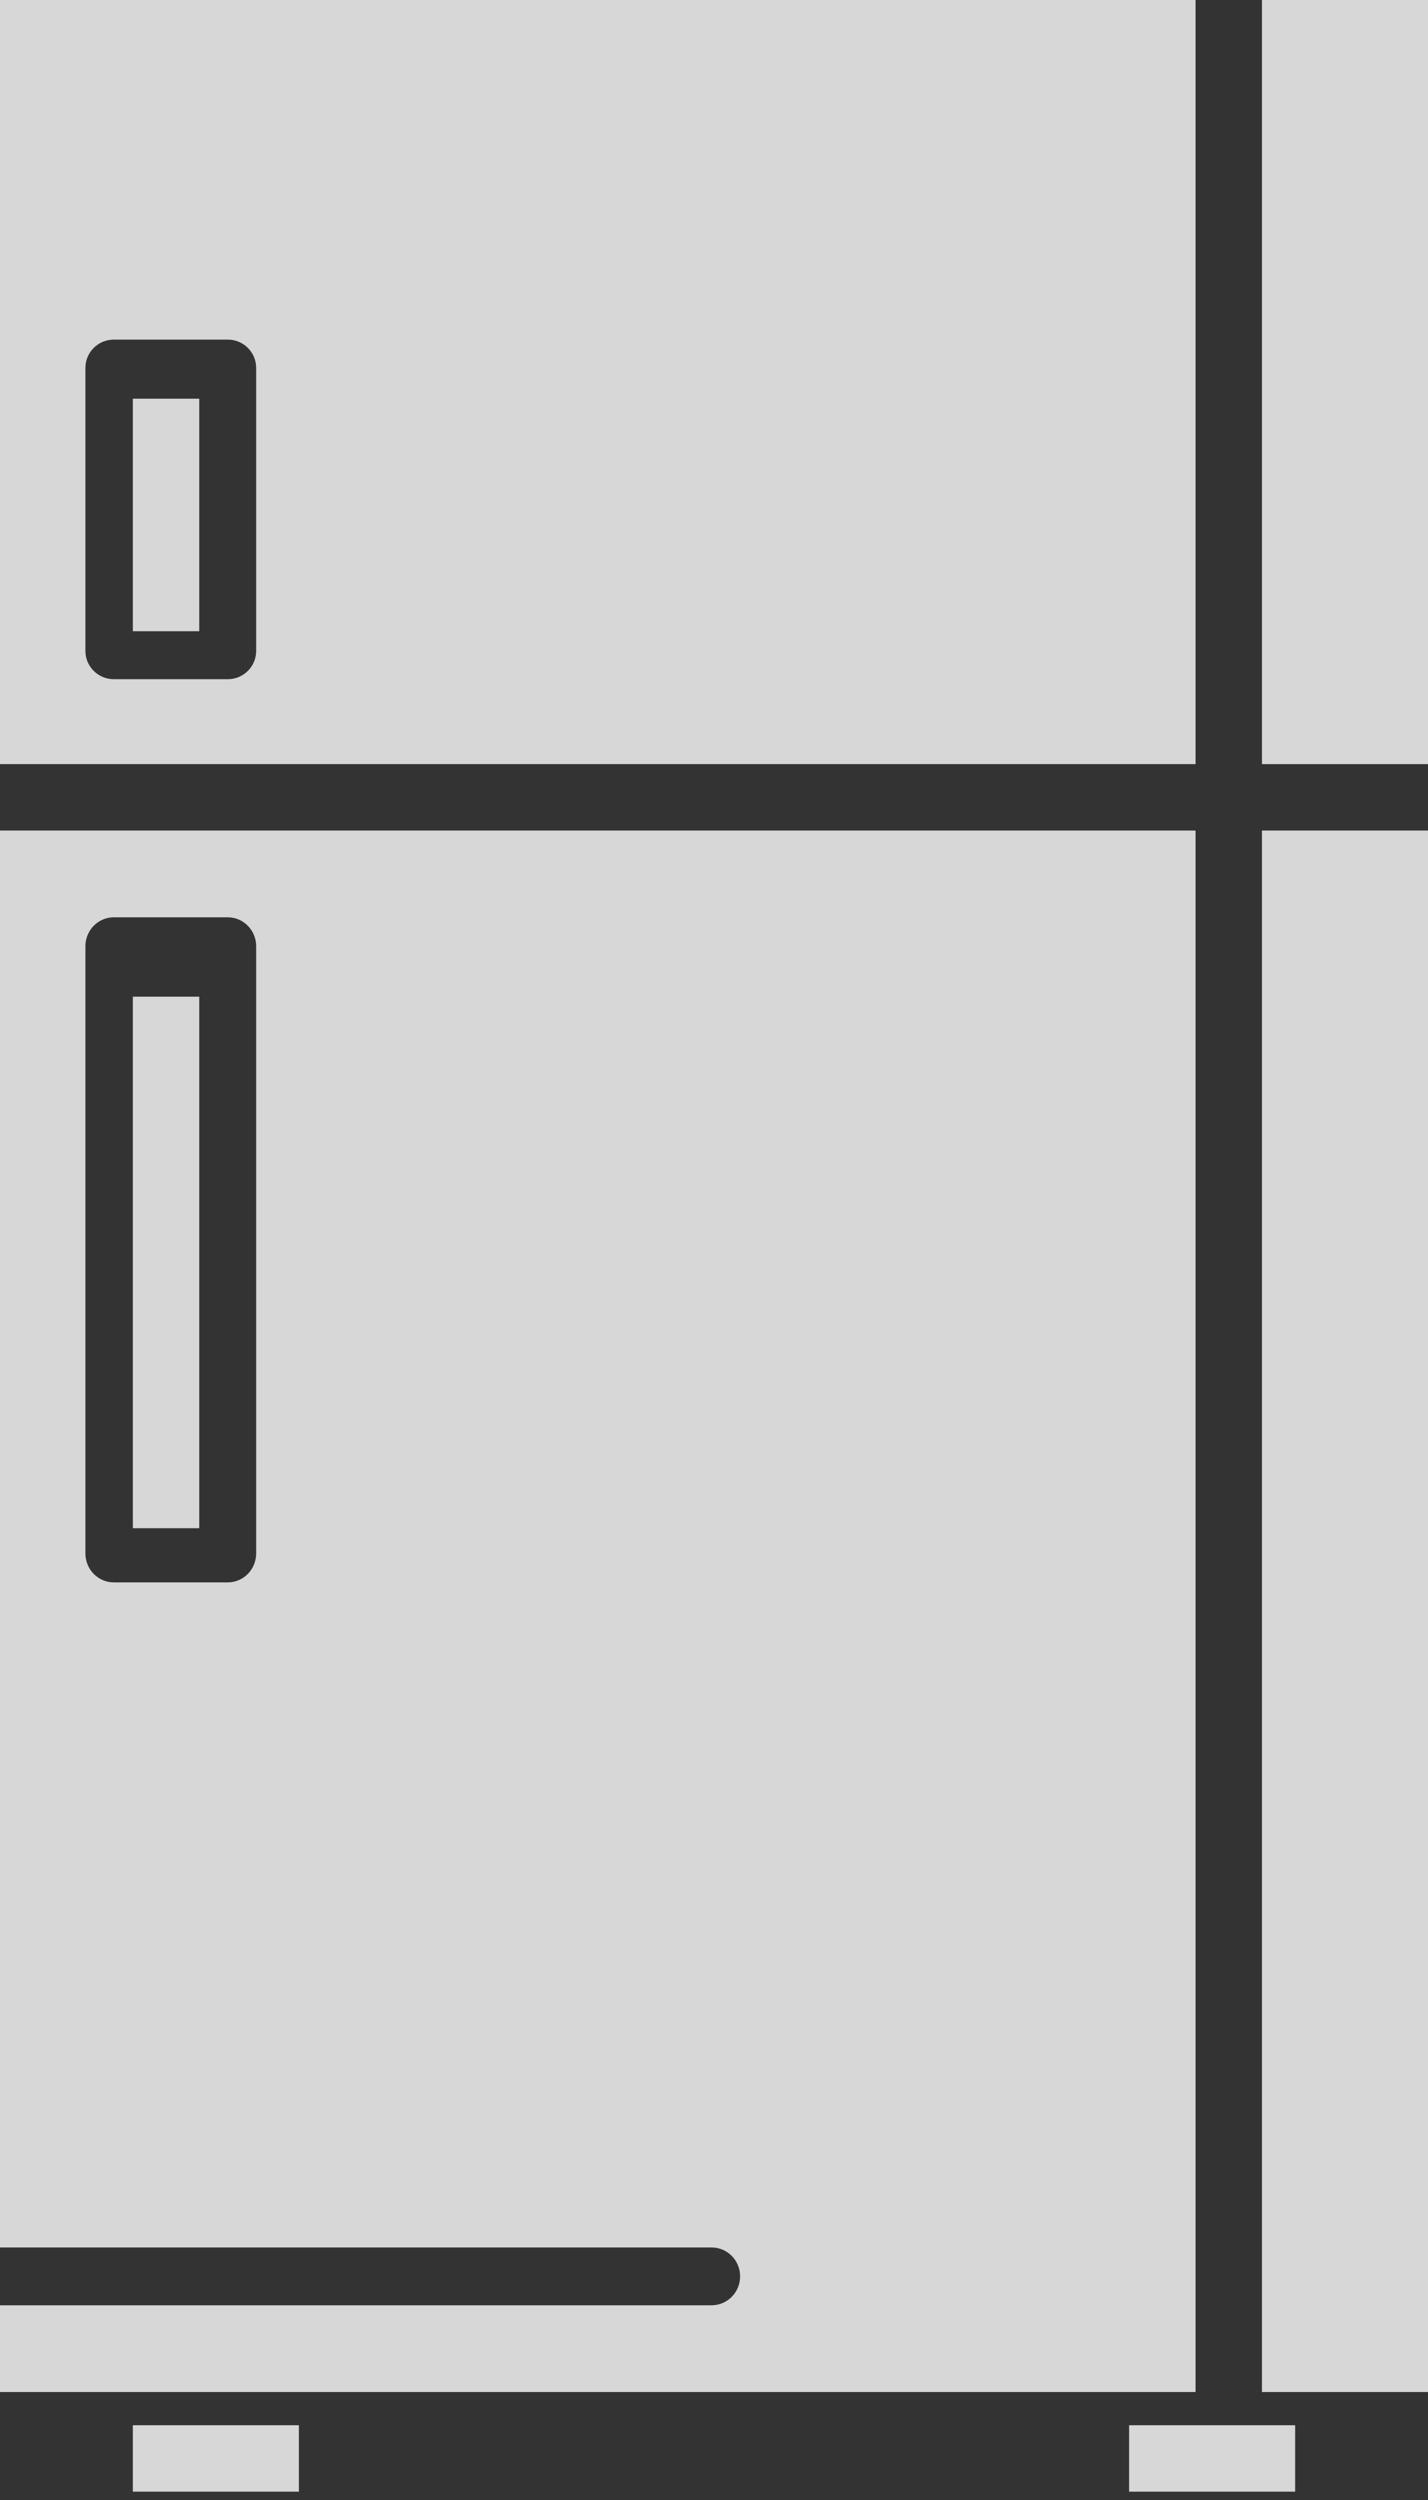
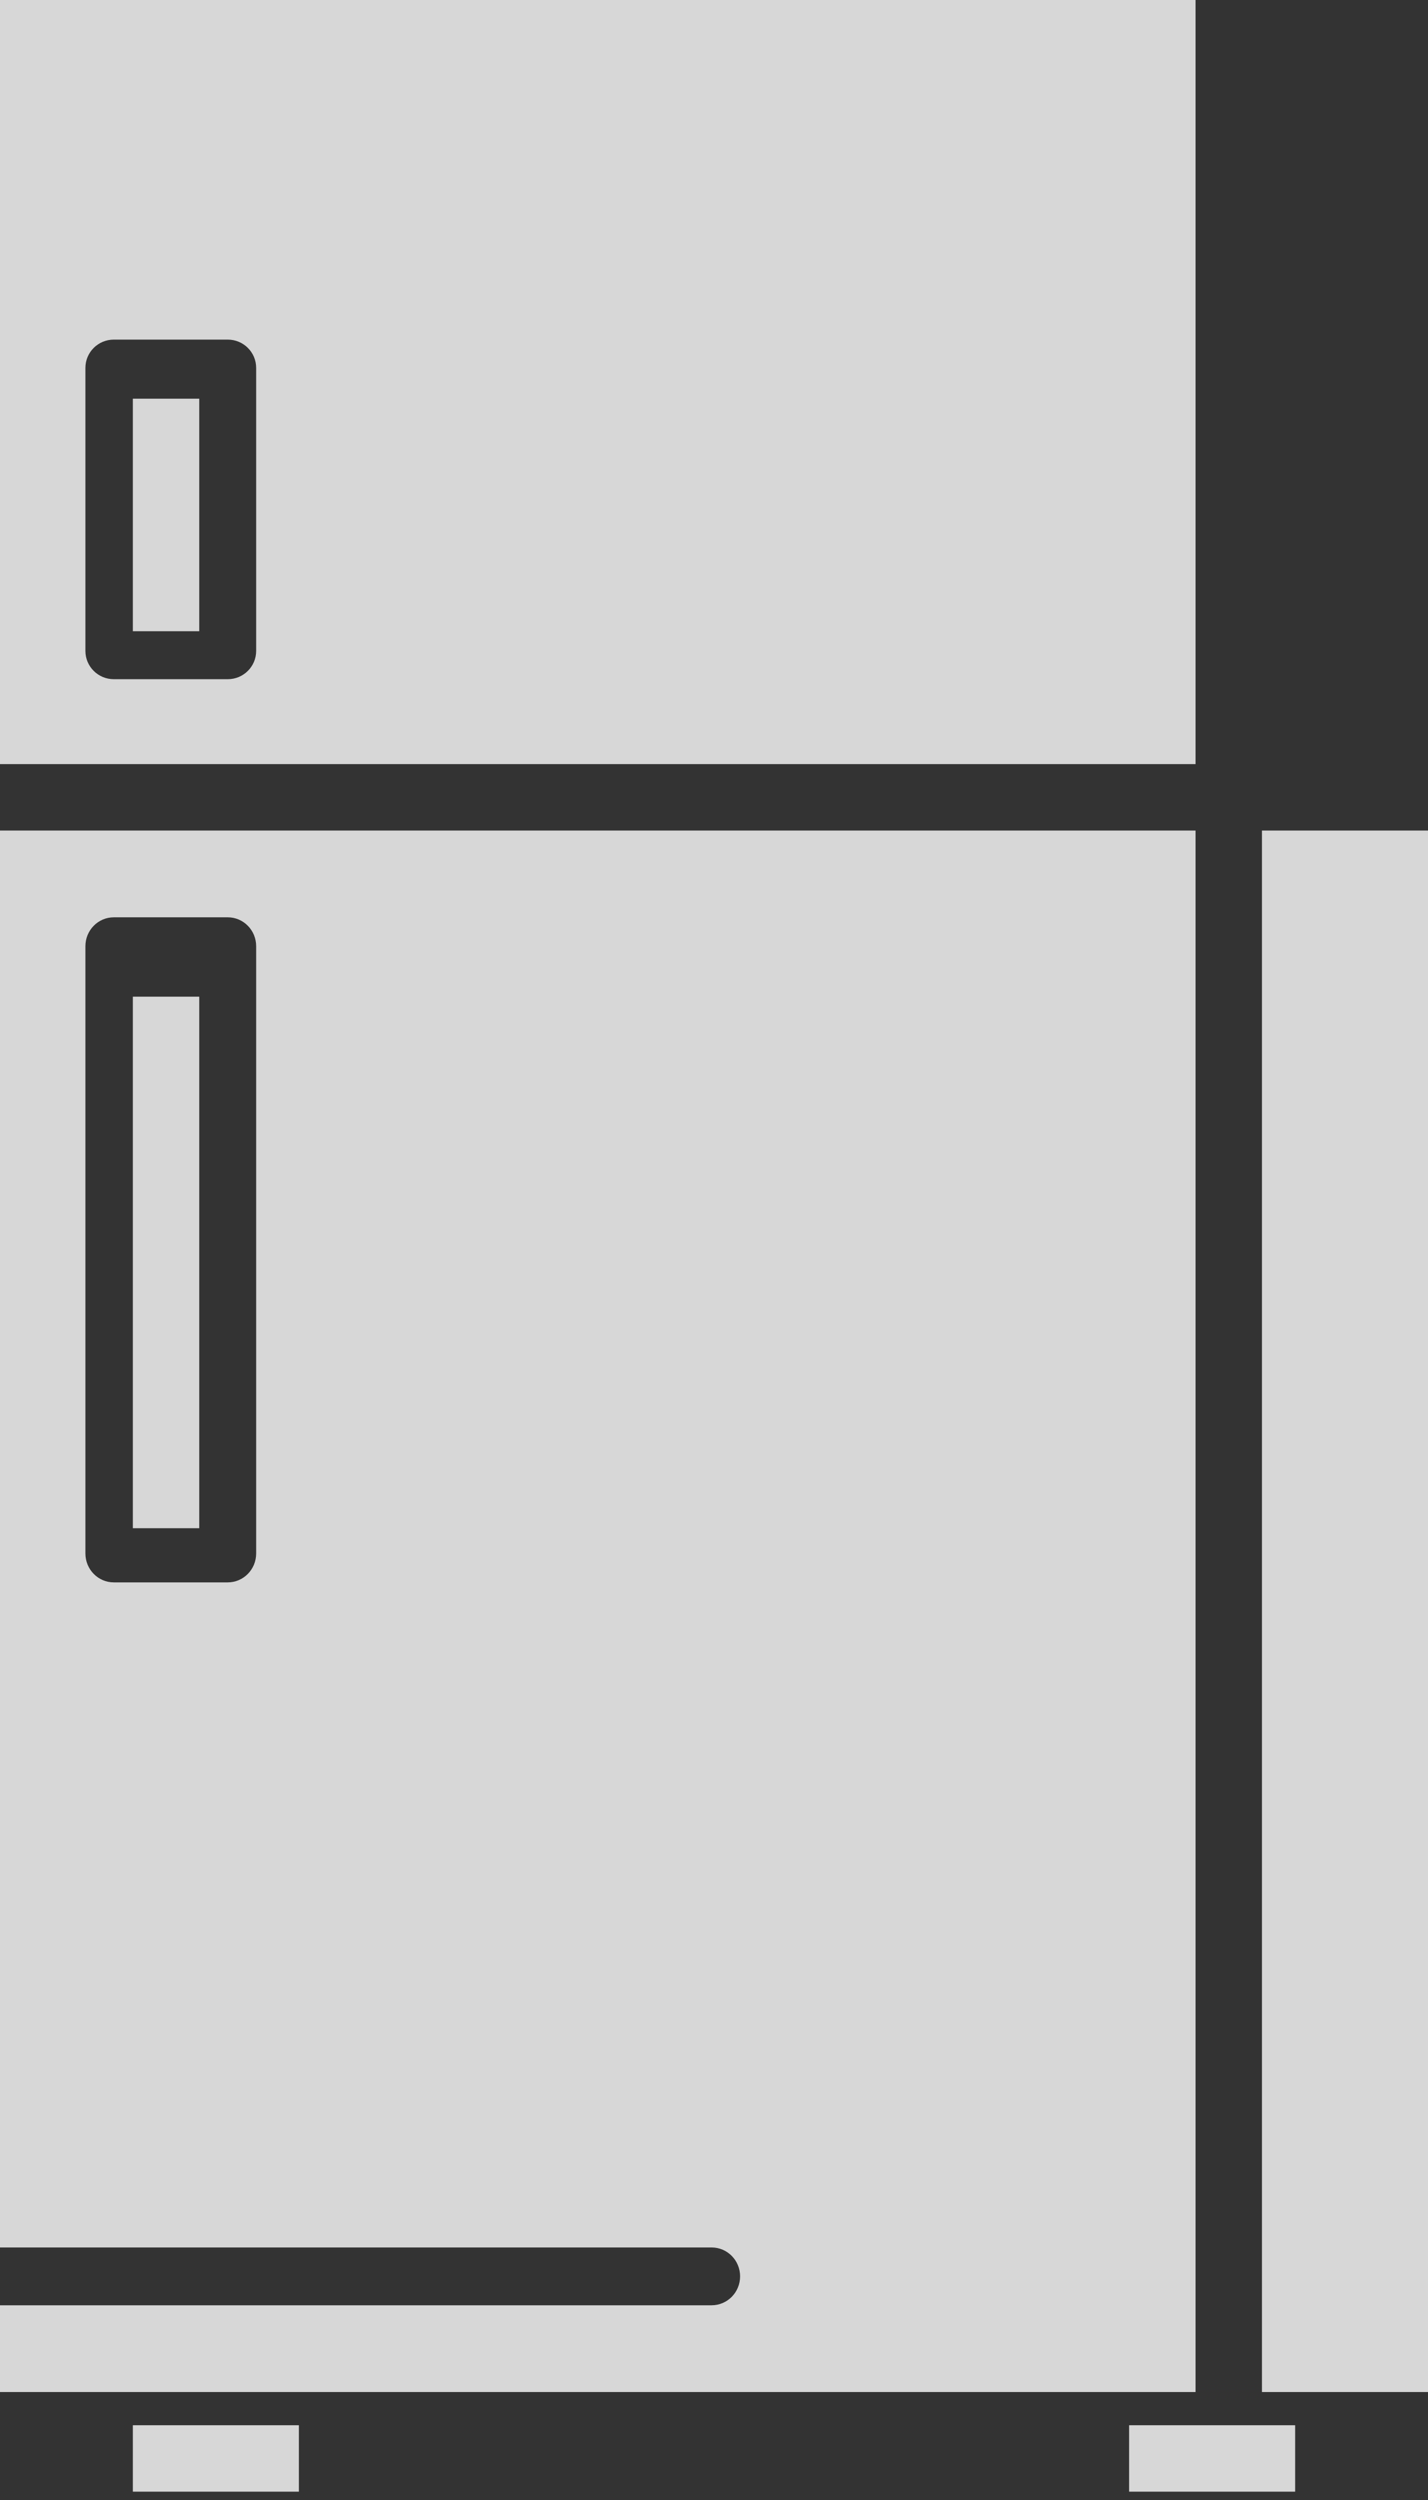
<svg xmlns="http://www.w3.org/2000/svg" width="36px" height="63px" viewBox="0 0 36 63" version="1.1">
  <rect x="0" y="0" width="36" height="63" fill="#333333" stroke="none" />
  <title>Group</title>
  <g id="Final" stroke="none" stroke-width="1" fill="none" fill-rule="evenodd" opacity="0.804">
    <g id="Group-37" transform="translate(-47, -31)" fill="#FFFFFF" fill-rule="nonzero">
      <g id="Group" transform="translate(47, 31)">
        <rect id="Rectangle" x="3.349" y="10.047" width="1.674" height="5.86" />
        <rect id="Rectangle" x="28.465" y="61.116" width="4.186" height="1.674" />
        <path d="M30.14,20.93 L0,20.93 L0,56.636 L17.94,56.636 C18.337,56.636 18.658,56.962 18.658,57.364 C18.658,57.767 18.337,58.093 17.94,58.093 L0,58.093 L0,60.279 C4.711,60.279 25.447,60.279 30.14,60.279 L30.14,20.93 Z M6.458,39.147 C6.458,39.55 6.137,39.876 5.741,39.876 L2.87,39.876 C2.474,39.876 2.153,39.55 2.153,39.147 L2.153,23.845 C2.153,23.442 2.474,23.116 2.87,23.116 L5.741,23.116 C6.137,23.116 6.458,23.442 6.458,23.845 L6.458,39.147 Z" id="Shape" />
        <path d="M31.814,60.279 C32.181,60.279 34.944,60.279 36,60.279 L36,20.93 L31.814,20.93 L31.814,60.279 Z" id="Path" />
        <path d="M30.14,0 L0,0 L0,19.256 L30.14,19.256 L30.14,0 Z M6.458,16.403 C6.458,16.797 6.137,17.116 5.741,17.116 L2.87,17.116 C2.474,17.116 2.153,16.797 2.153,16.403 L2.153,9.271 C2.153,8.877 2.474,8.558 2.87,8.558 L5.741,8.558 C6.137,8.558 6.458,8.877 6.458,9.271 L6.458,16.403 Z" id="Shape" />
        <rect id="Rectangle" x="3.349" y="25.116" width="1.674" height="13.395" />
        <rect id="Rectangle" x="3.349" y="61.116" width="4.186" height="1.674" />
-         <rect id="Rectangle" x="31.814" y="0" width="4.186" height="19.256" />
      </g>
    </g>
  </g>
</svg>